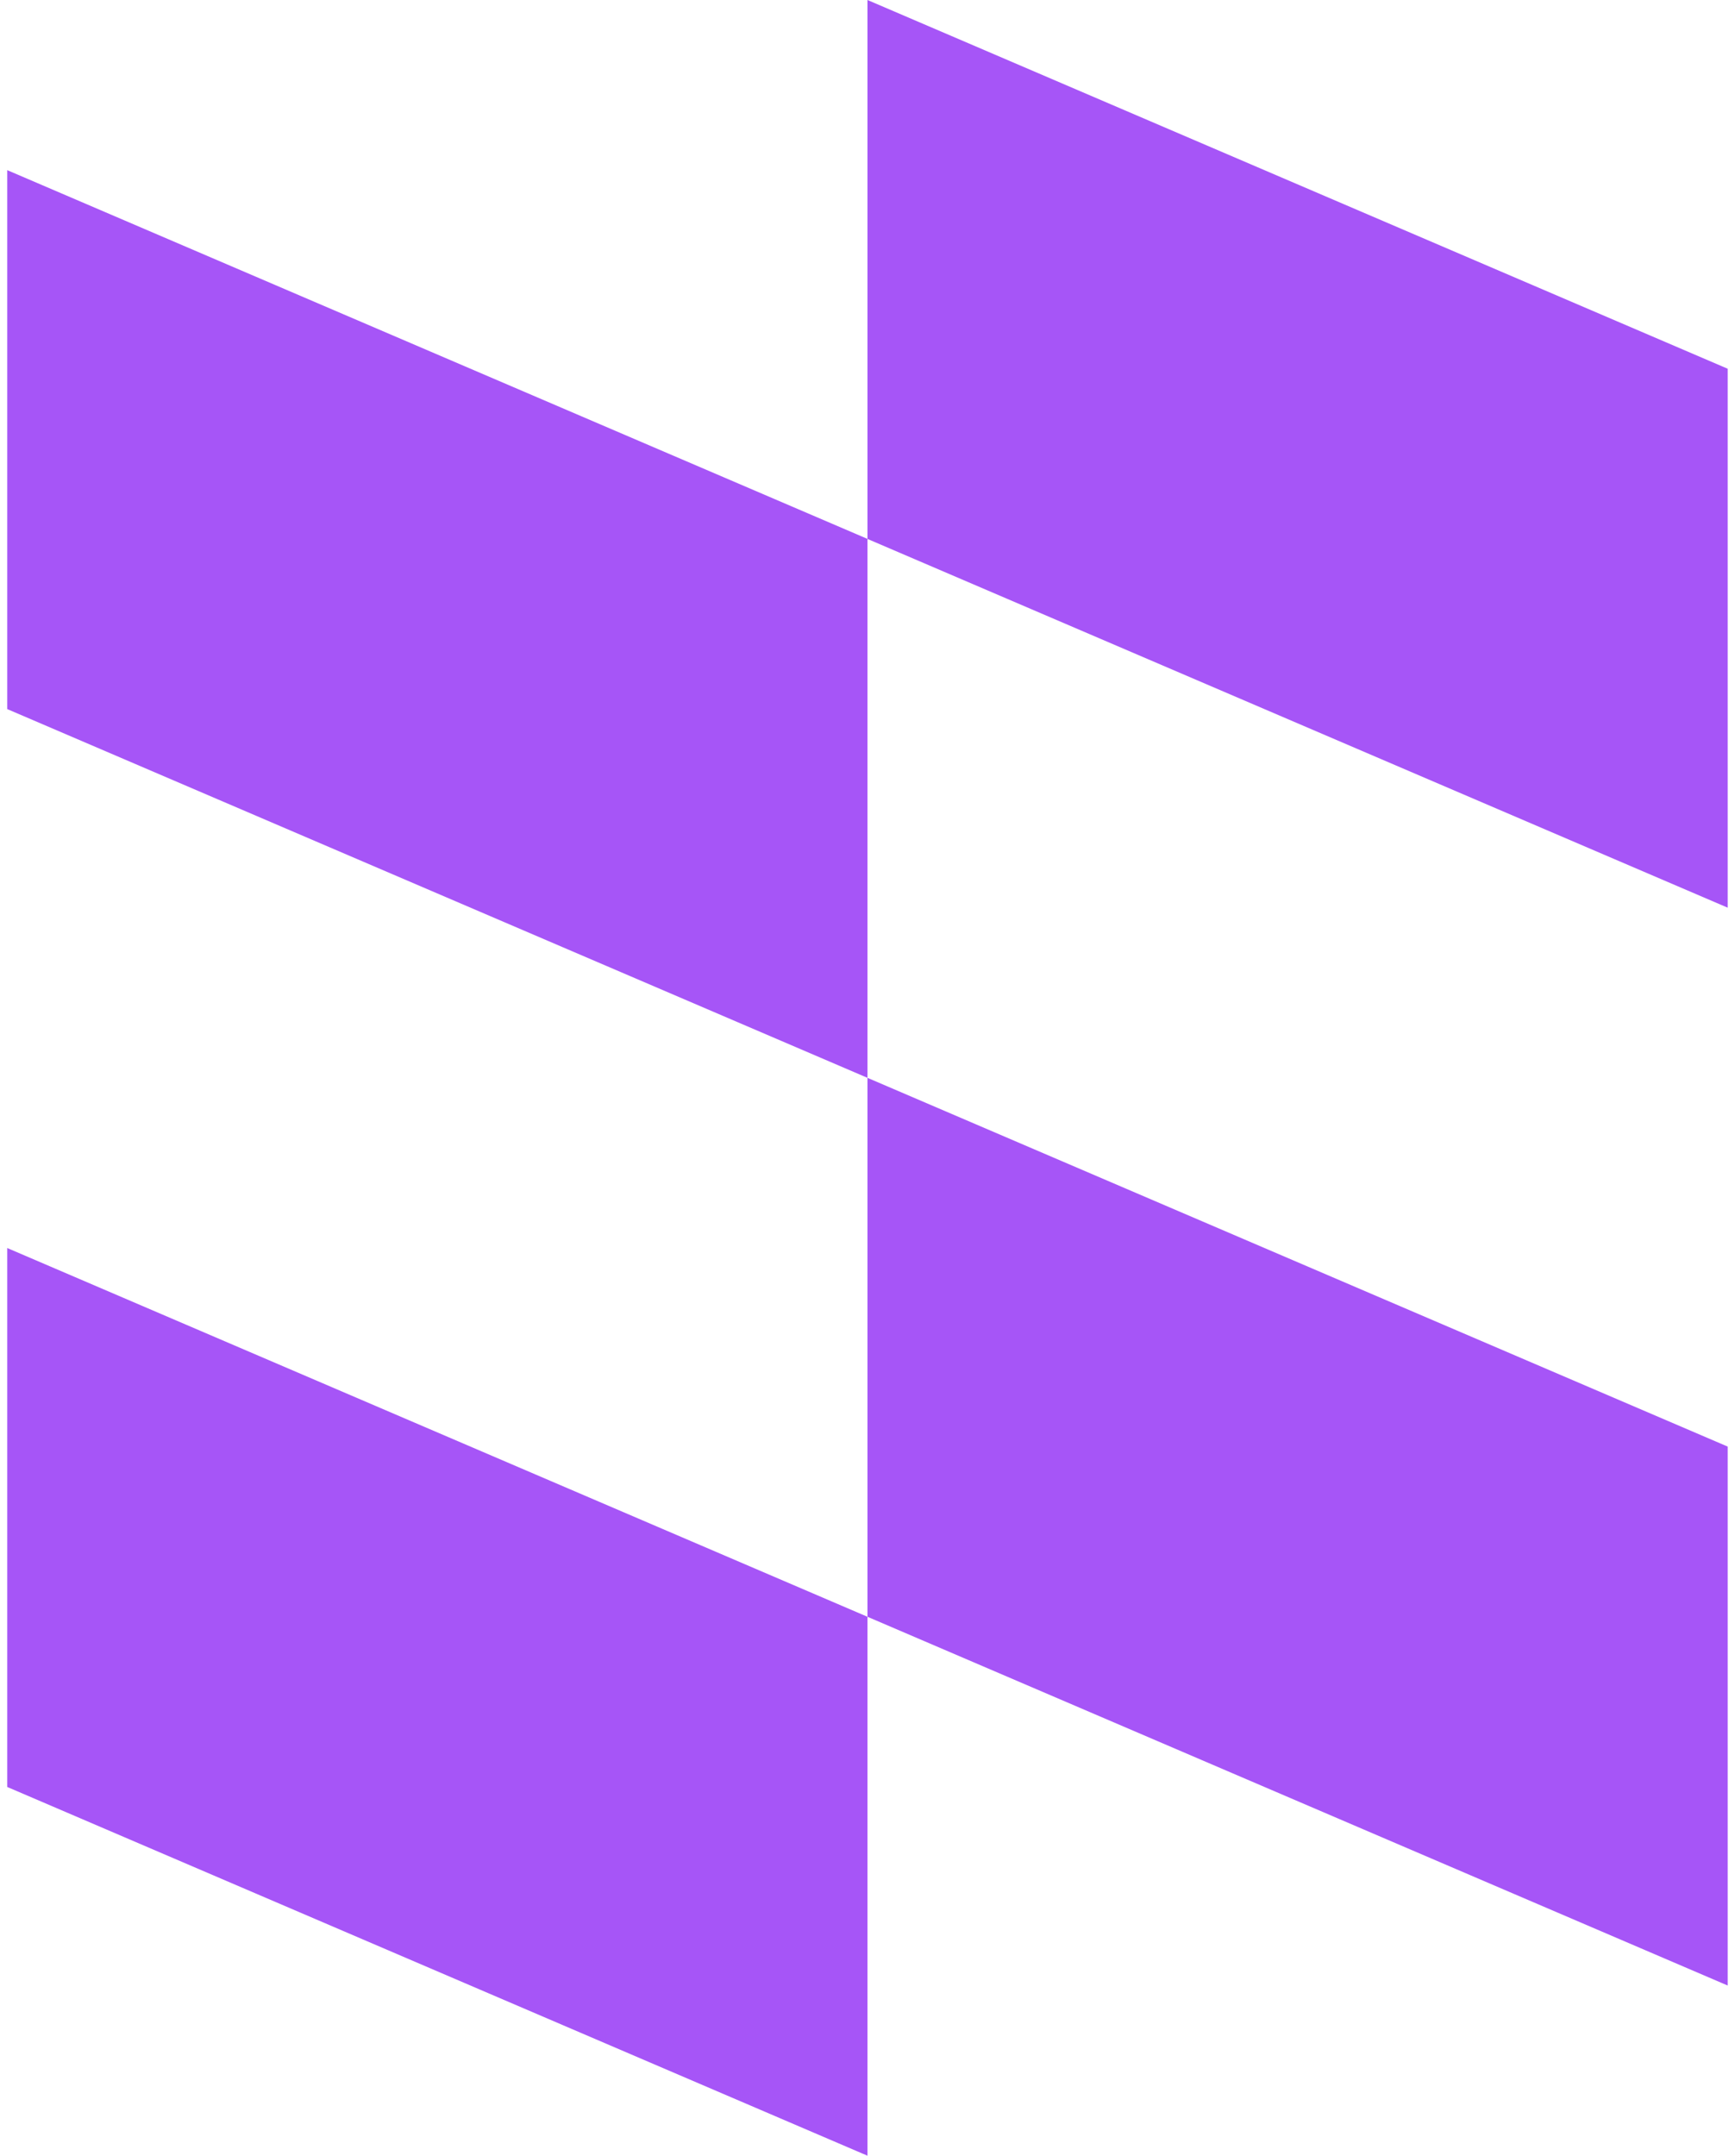
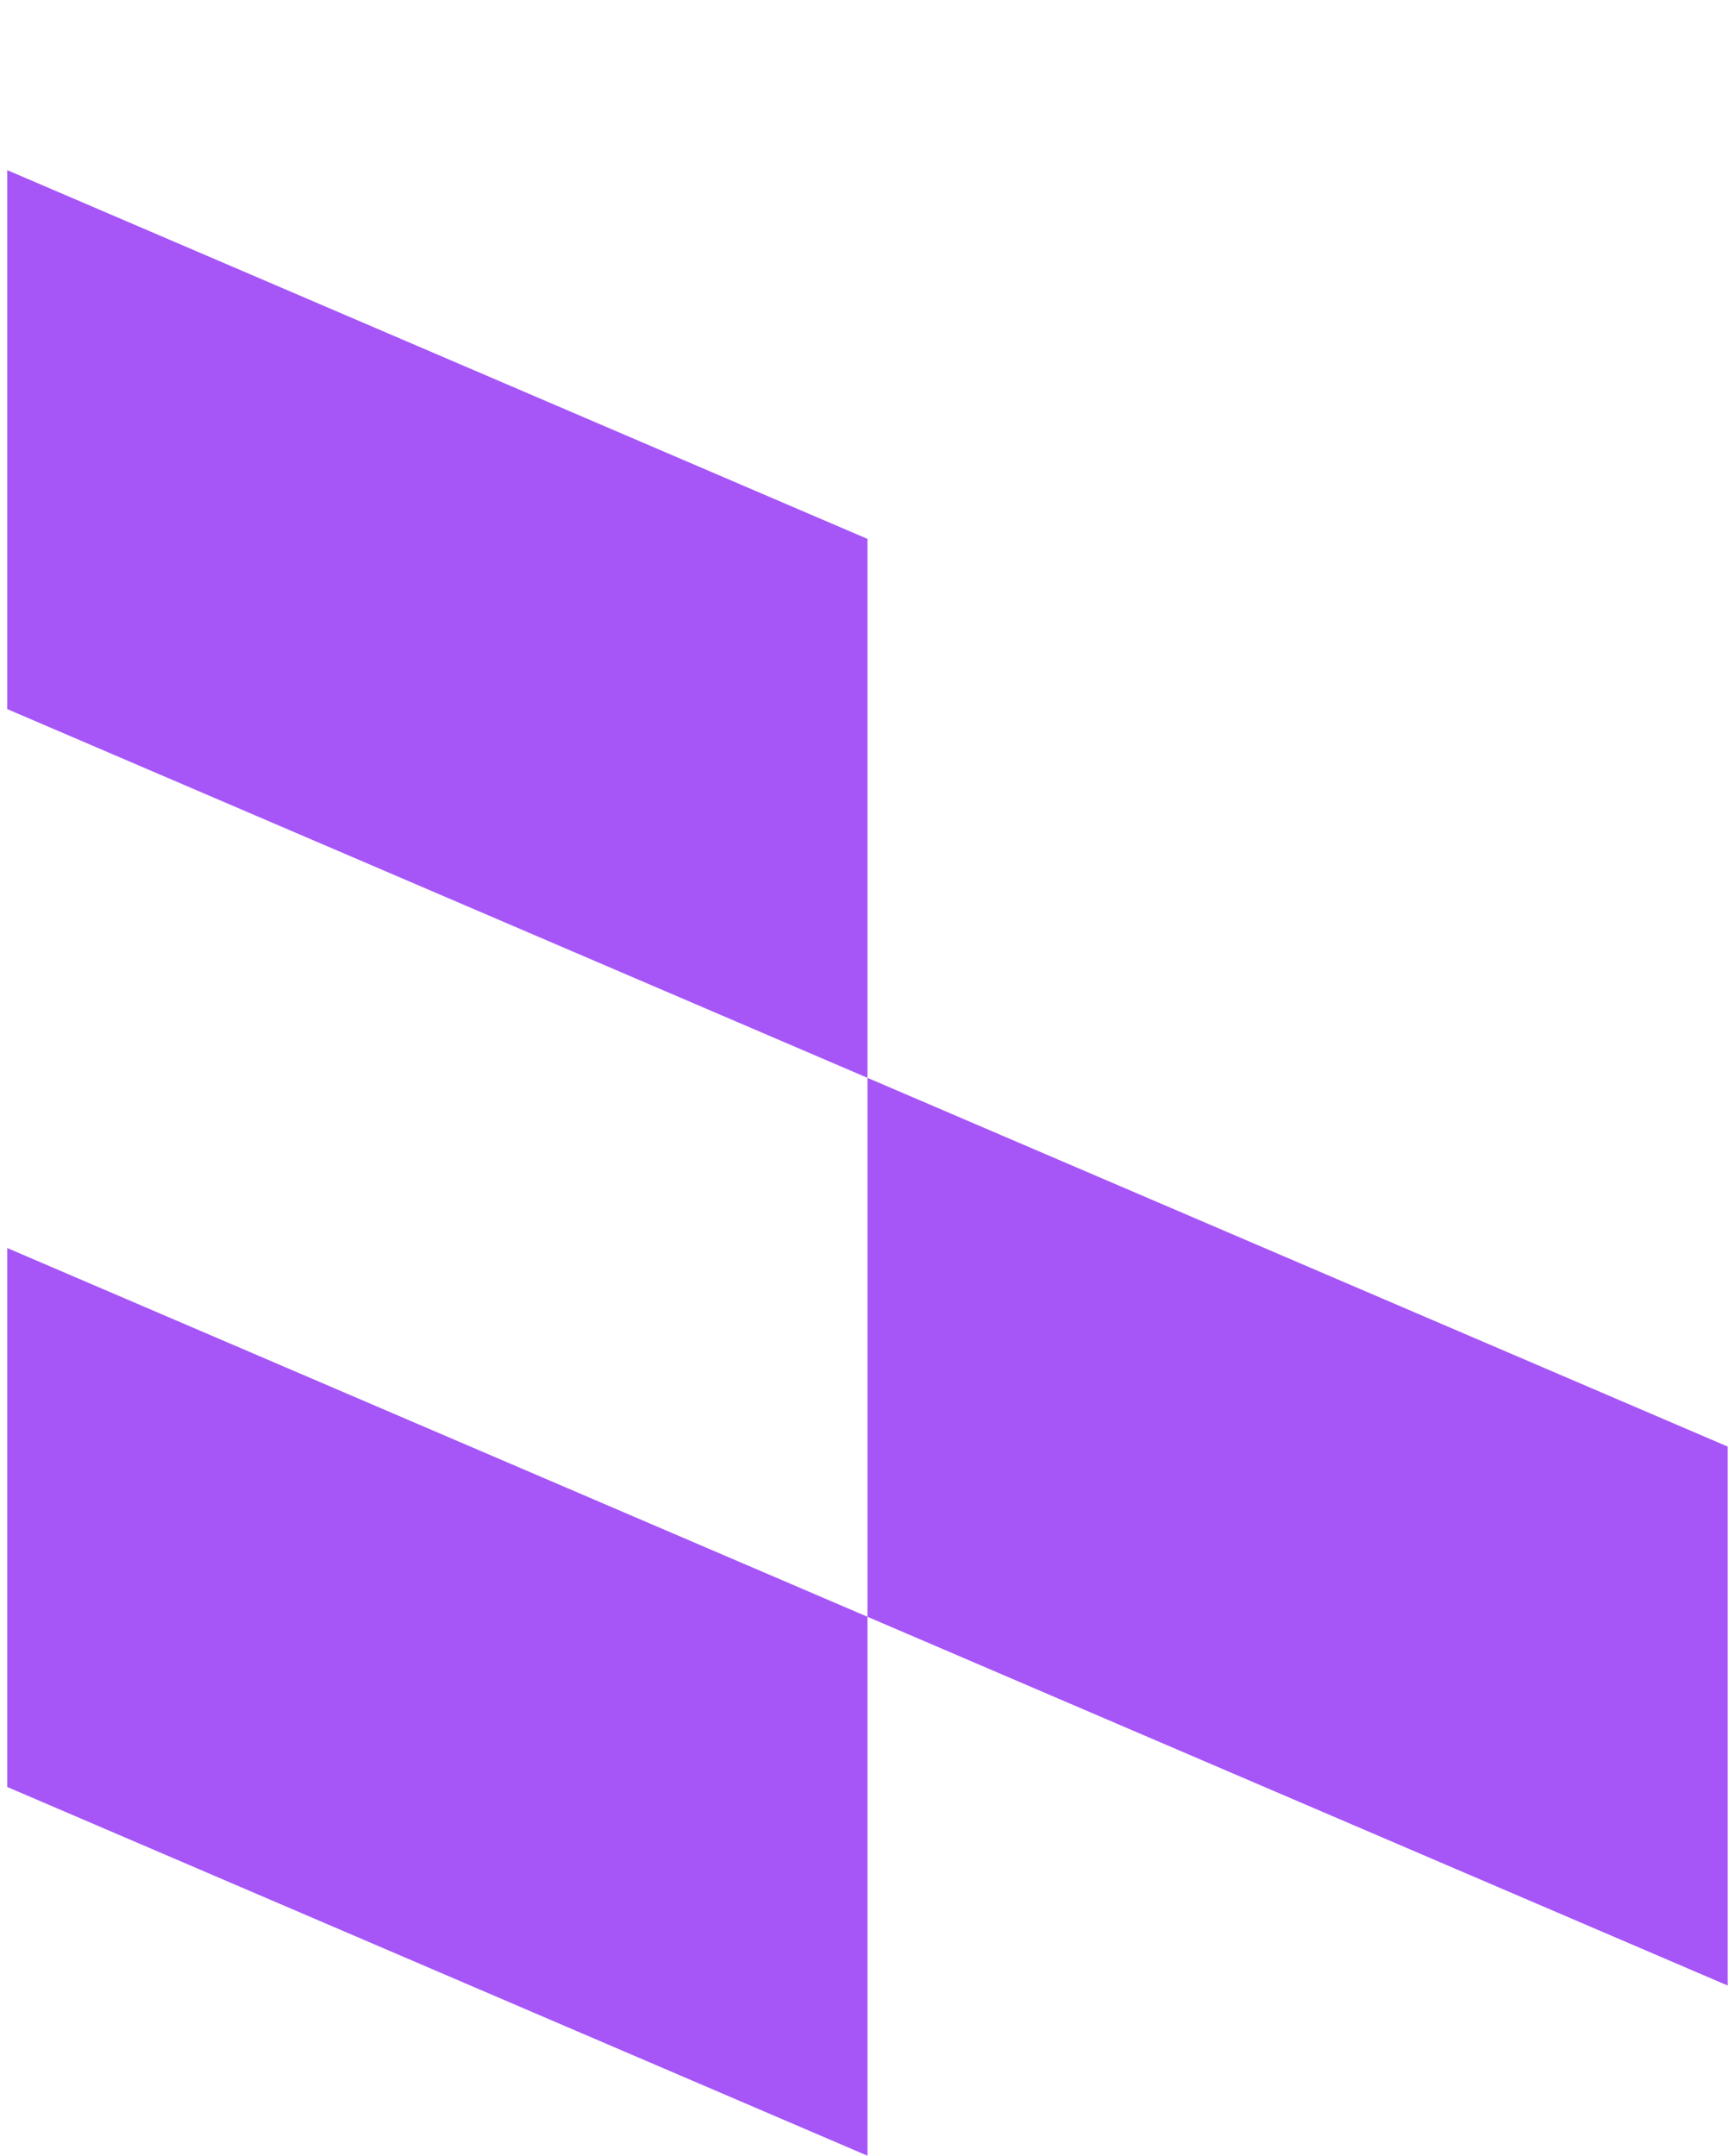
<svg xmlns="http://www.w3.org/2000/svg" width="161" height="200" viewBox="0 0 161 200" fill="none">
-   <path d="M80.497 0L160.323 34.211V84.212L80.497 50.001V0Z" fill="#A655F7" />
  <path d="M0.671 15.786L80.497 49.997V99.998L0.671 65.787V15.786Z" fill="#A655F7" />
  <path d="M80.497 99.998L160.323 134.21V184.211L80.497 149.999V99.998Z" fill="#A655F7" />
  <path d="M0.671 115.788L80.497 149.999V200L0.671 165.789V115.788Z" fill="#A655F7" />
</svg>